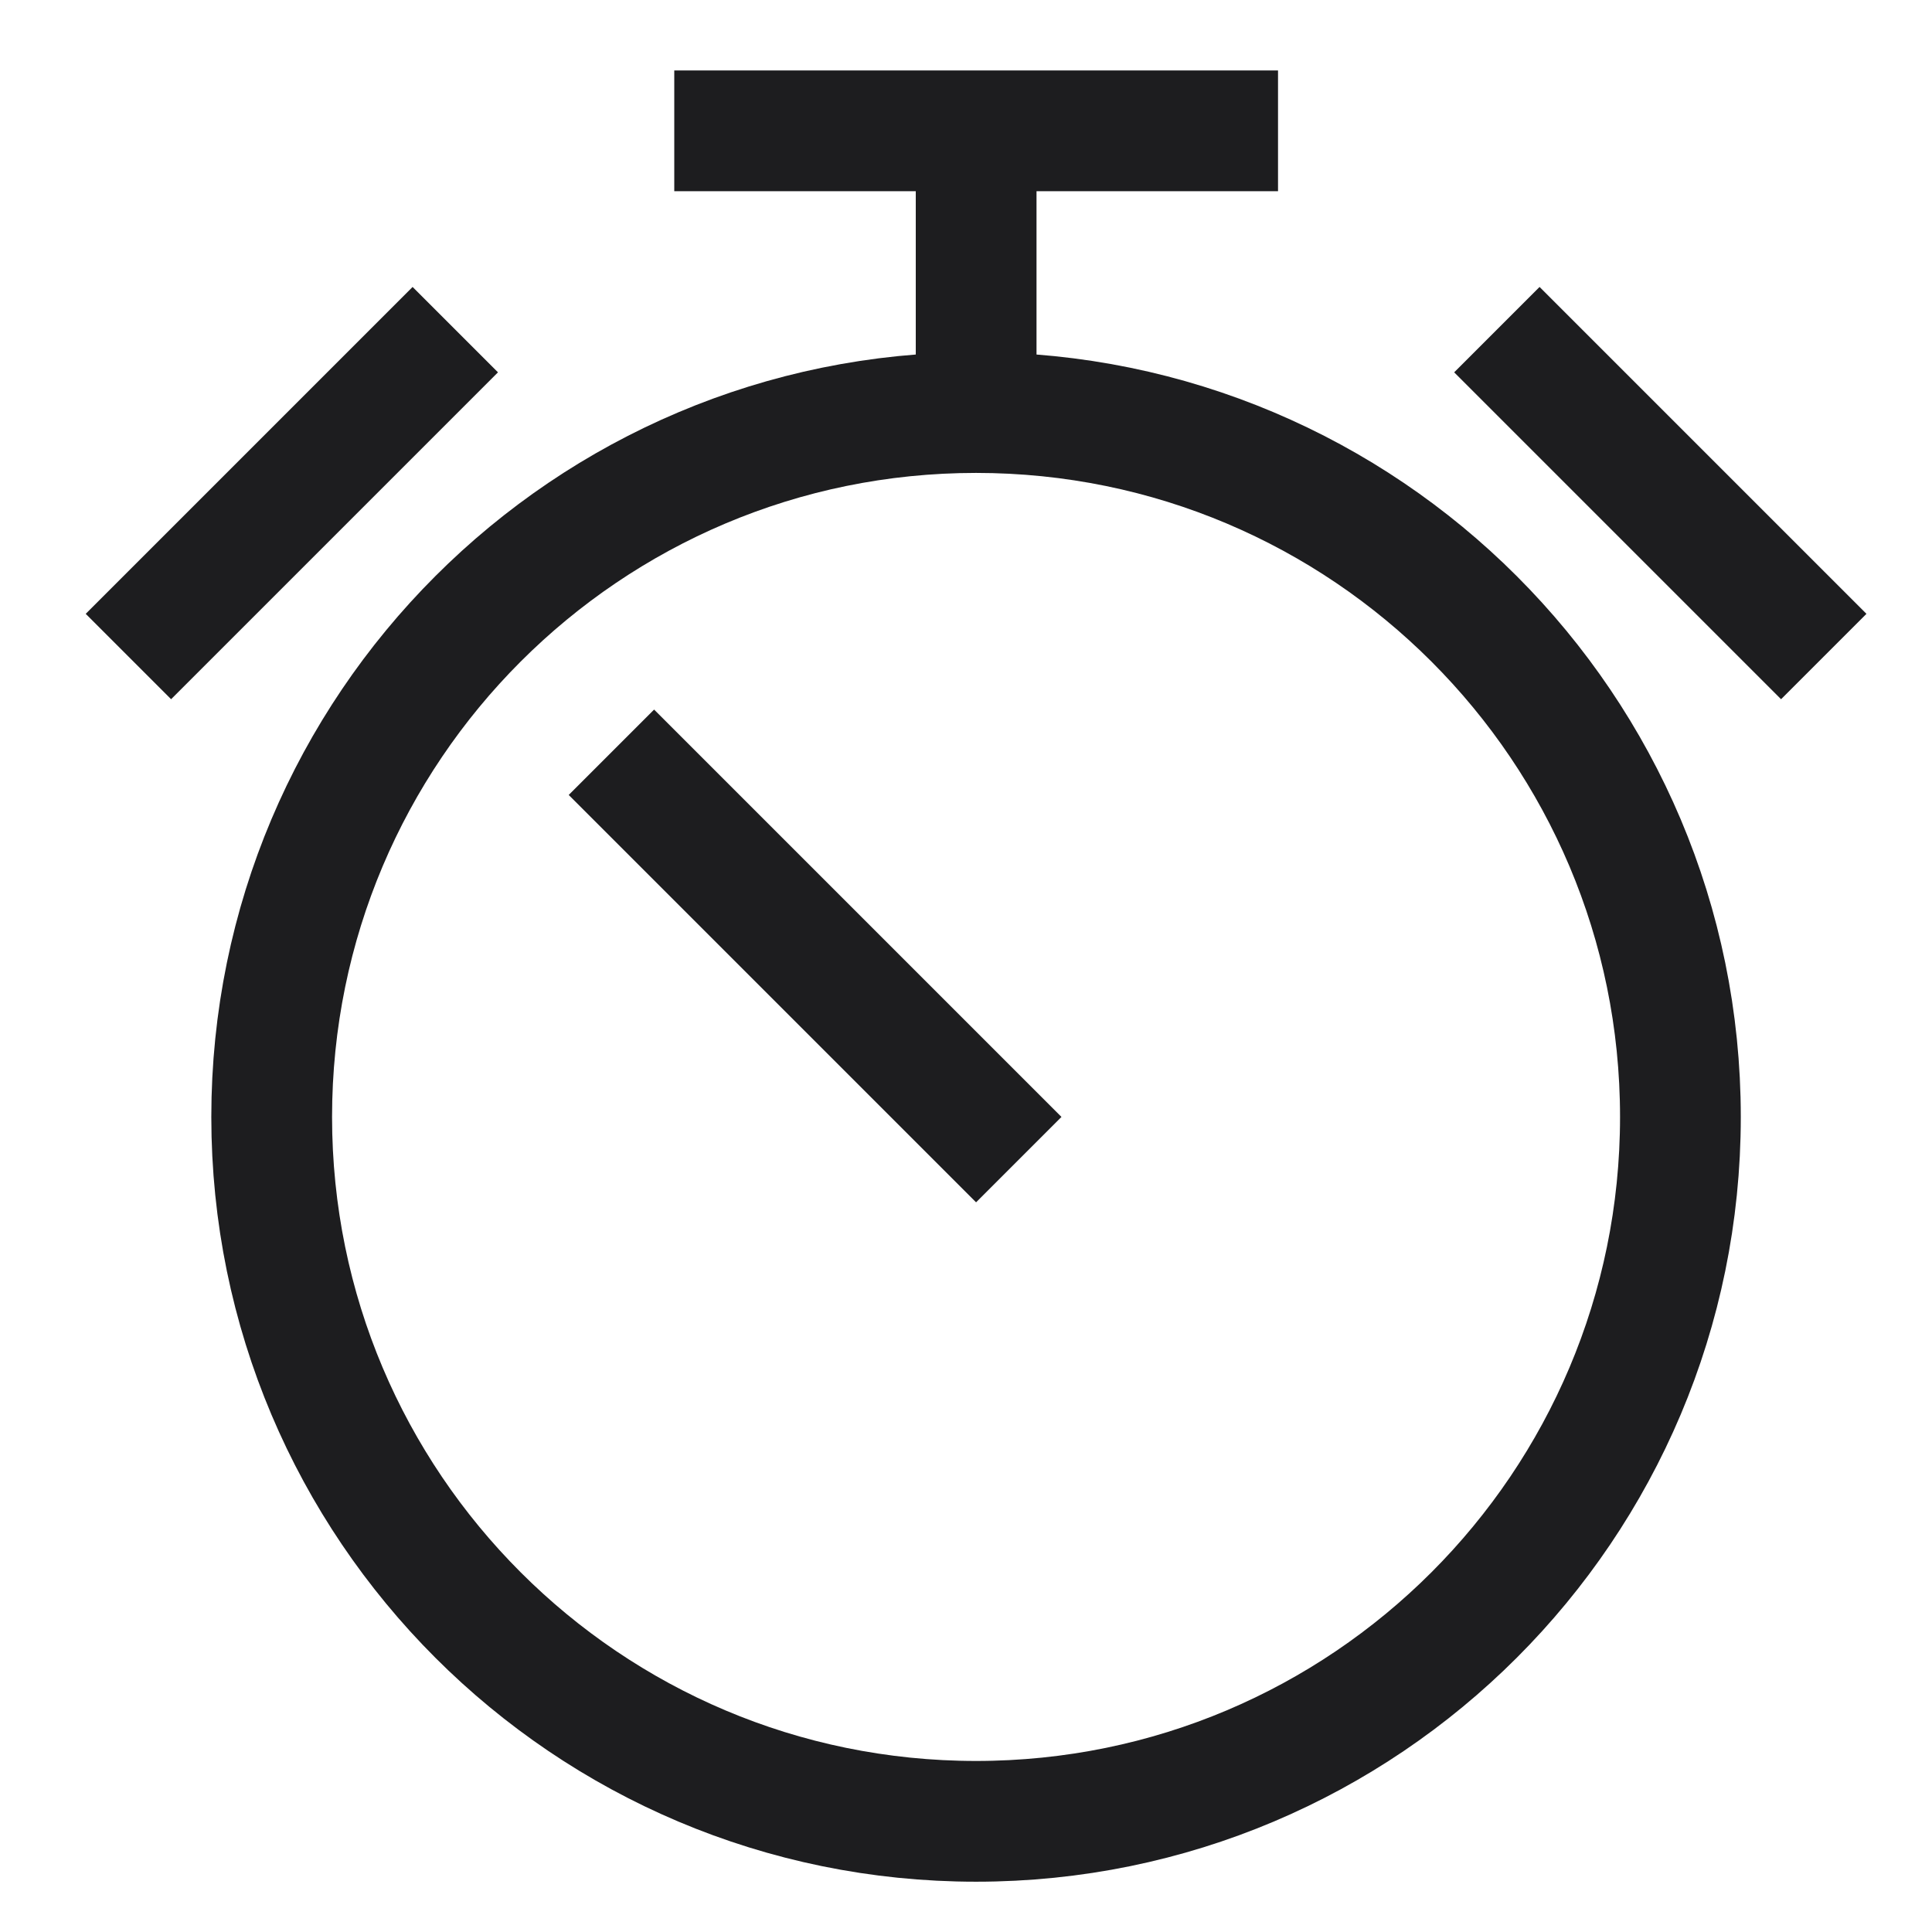
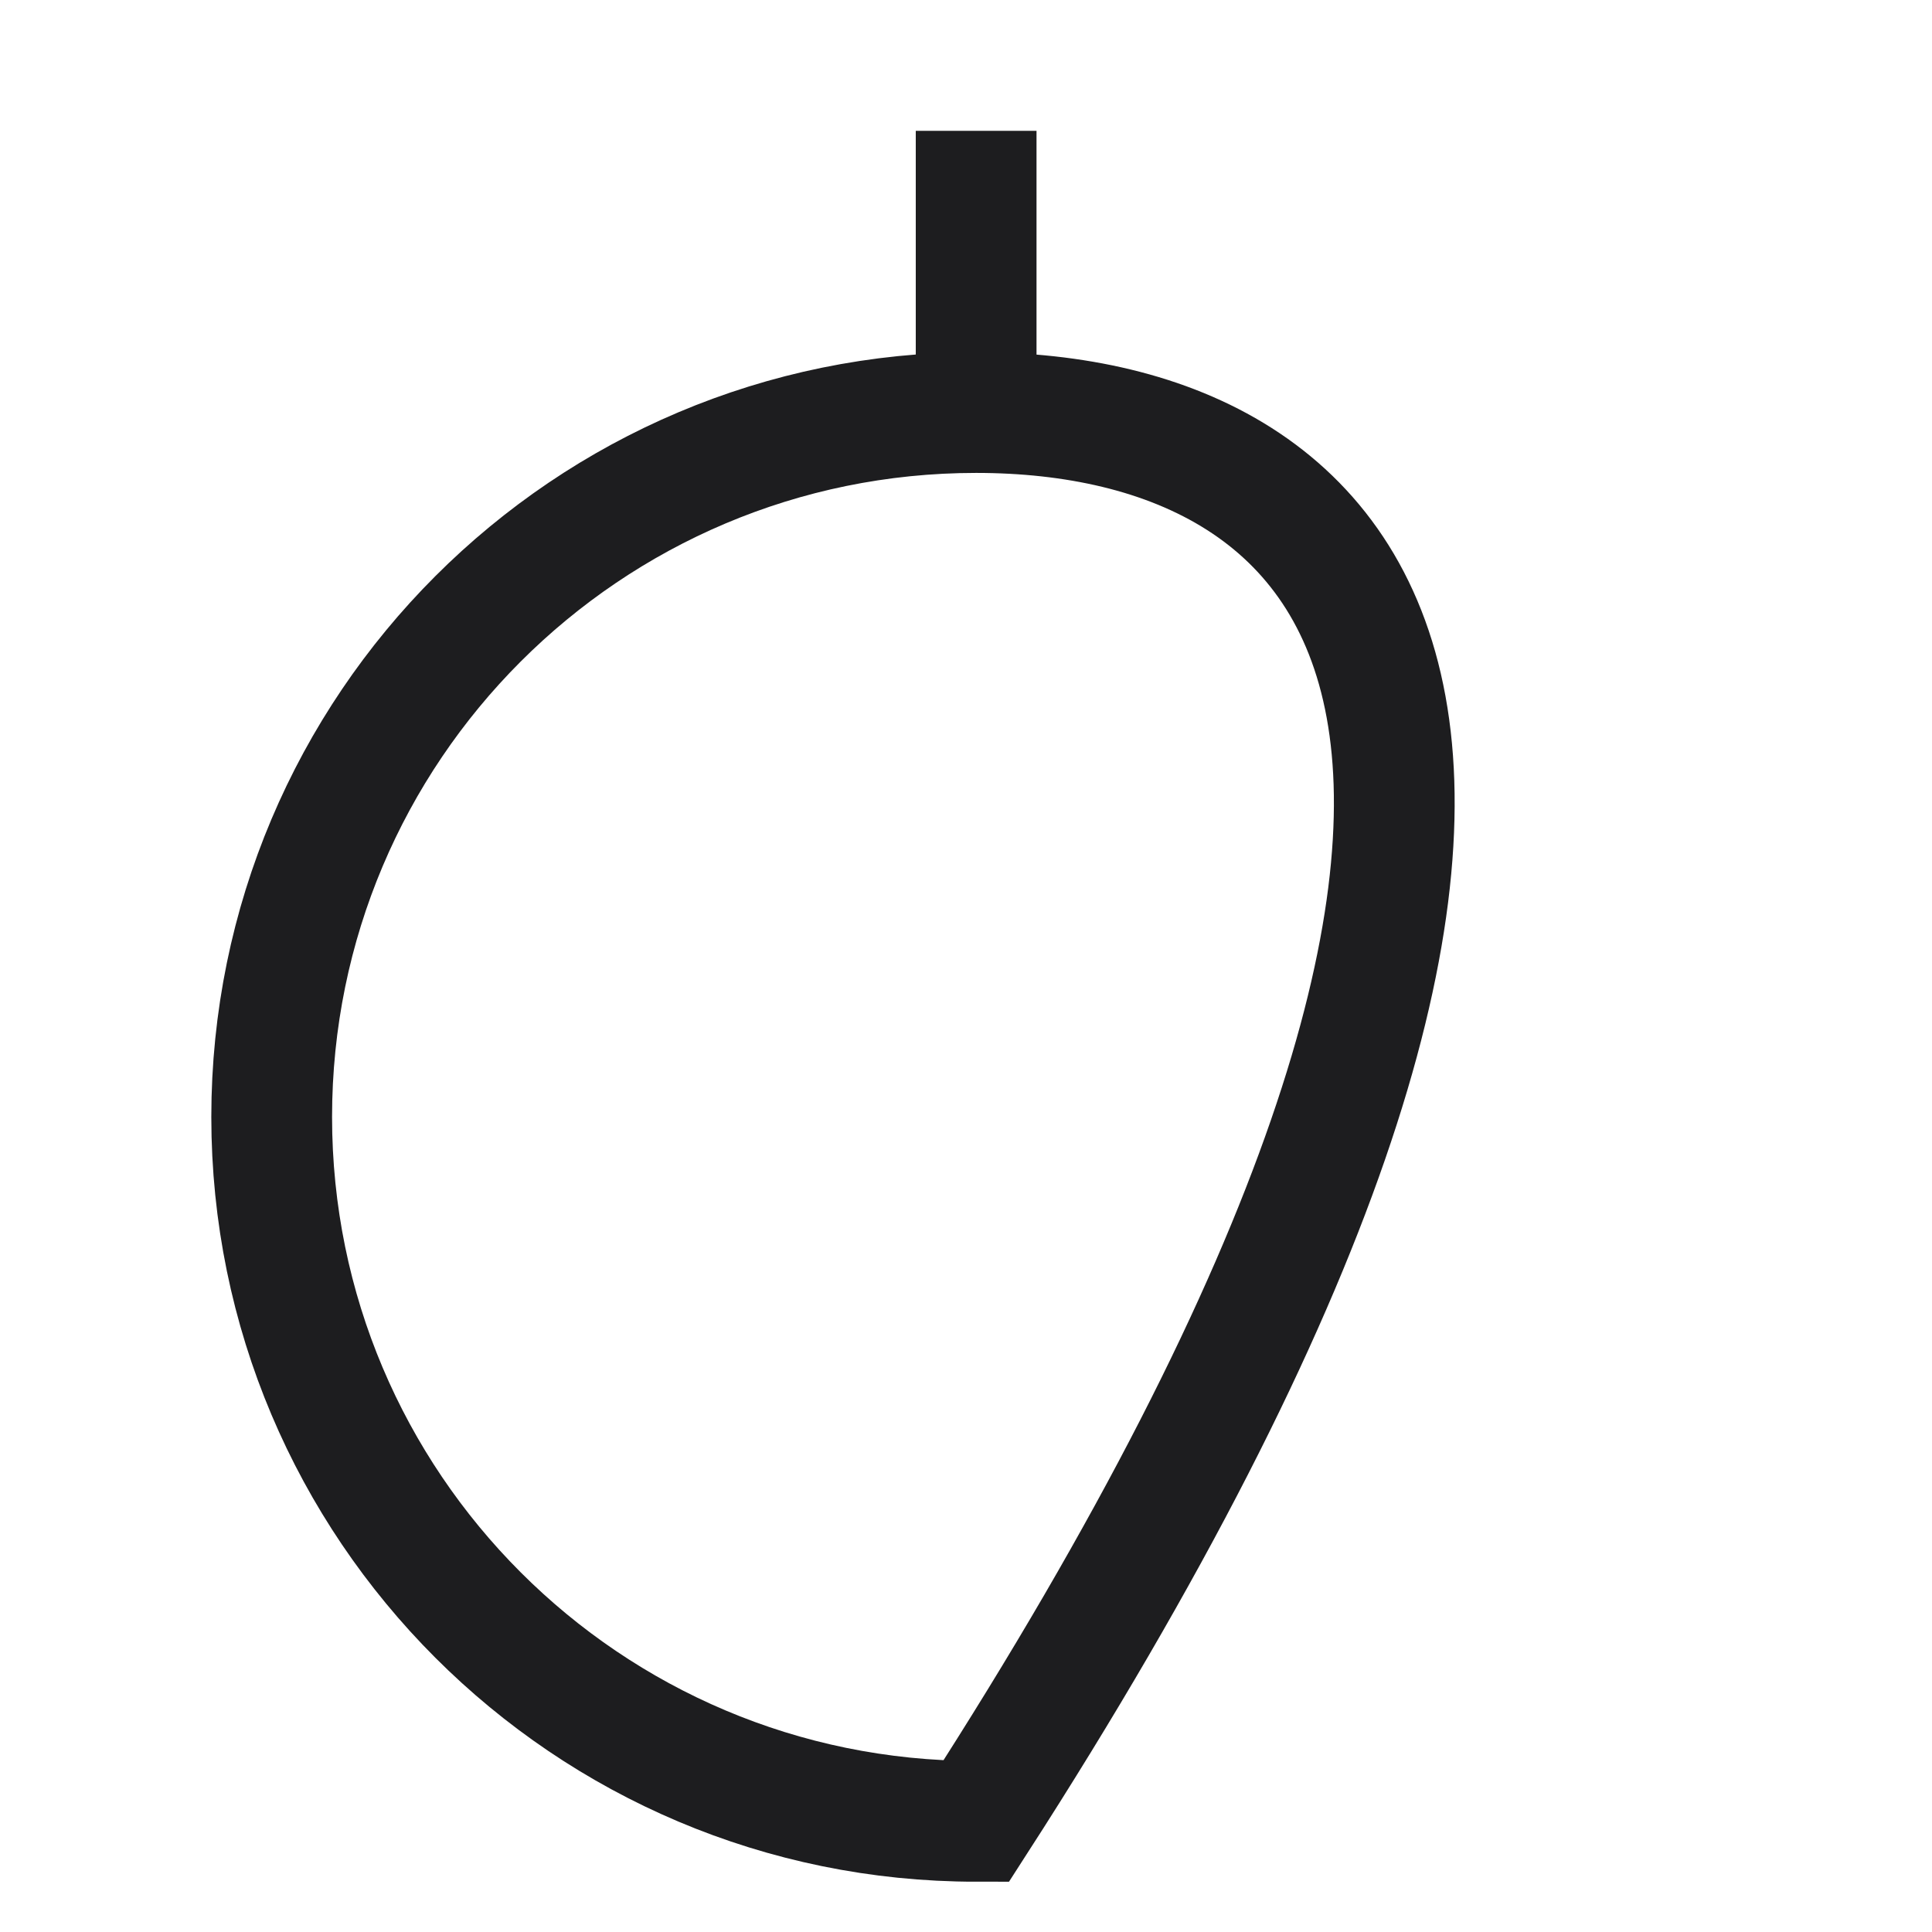
<svg xmlns="http://www.w3.org/2000/svg" width="32" height="32" viewBox="0 0 32 32" fill="none">
-   <path d="M12.168 2.167H20.168" stroke="#1D1D1F" stroke-width="2" stroke-miterlimit="10" stroke-linecap="square" />
  <path d="M16.168 2.167V6.833" stroke="#1D1D1F" stroke-width="2" stroke-miterlimit="10" />
-   <path d="M25.5 6.167L29.5 10.167" stroke="#1D1D1F" stroke-width="2" stroke-miterlimit="10" stroke-linecap="square" />
-   <path d="M6.834 6.167L2.834 10.167" stroke="#1D1D1F" stroke-width="2" stroke-miterlimit="10" stroke-linecap="square" />
-   <path d="M16.167 30.167C22.61 30.167 27.833 24.943 27.833 18.5C27.833 12.057 22.61 6.833 16.167 6.833C9.723 6.833 4.5 12.057 4.5 18.5C4.5 24.943 9.723 30.167 16.167 30.167Z" stroke="#1D1D1F" stroke-width="2" stroke-miterlimit="10" stroke-linecap="square" />
-   <path d="M16.167 18.5L10.834 13.167" stroke="#1D1D1F" stroke-width="2" stroke-miterlimit="10" stroke-linecap="square" />
+   <path d="M16.167 30.167C27.833 12.057 22.61 6.833 16.167 6.833C9.723 6.833 4.5 12.057 4.5 18.5C4.5 24.943 9.723 30.167 16.167 30.167Z" stroke="#1D1D1F" stroke-width="2" stroke-miterlimit="10" stroke-linecap="square" />
</svg>